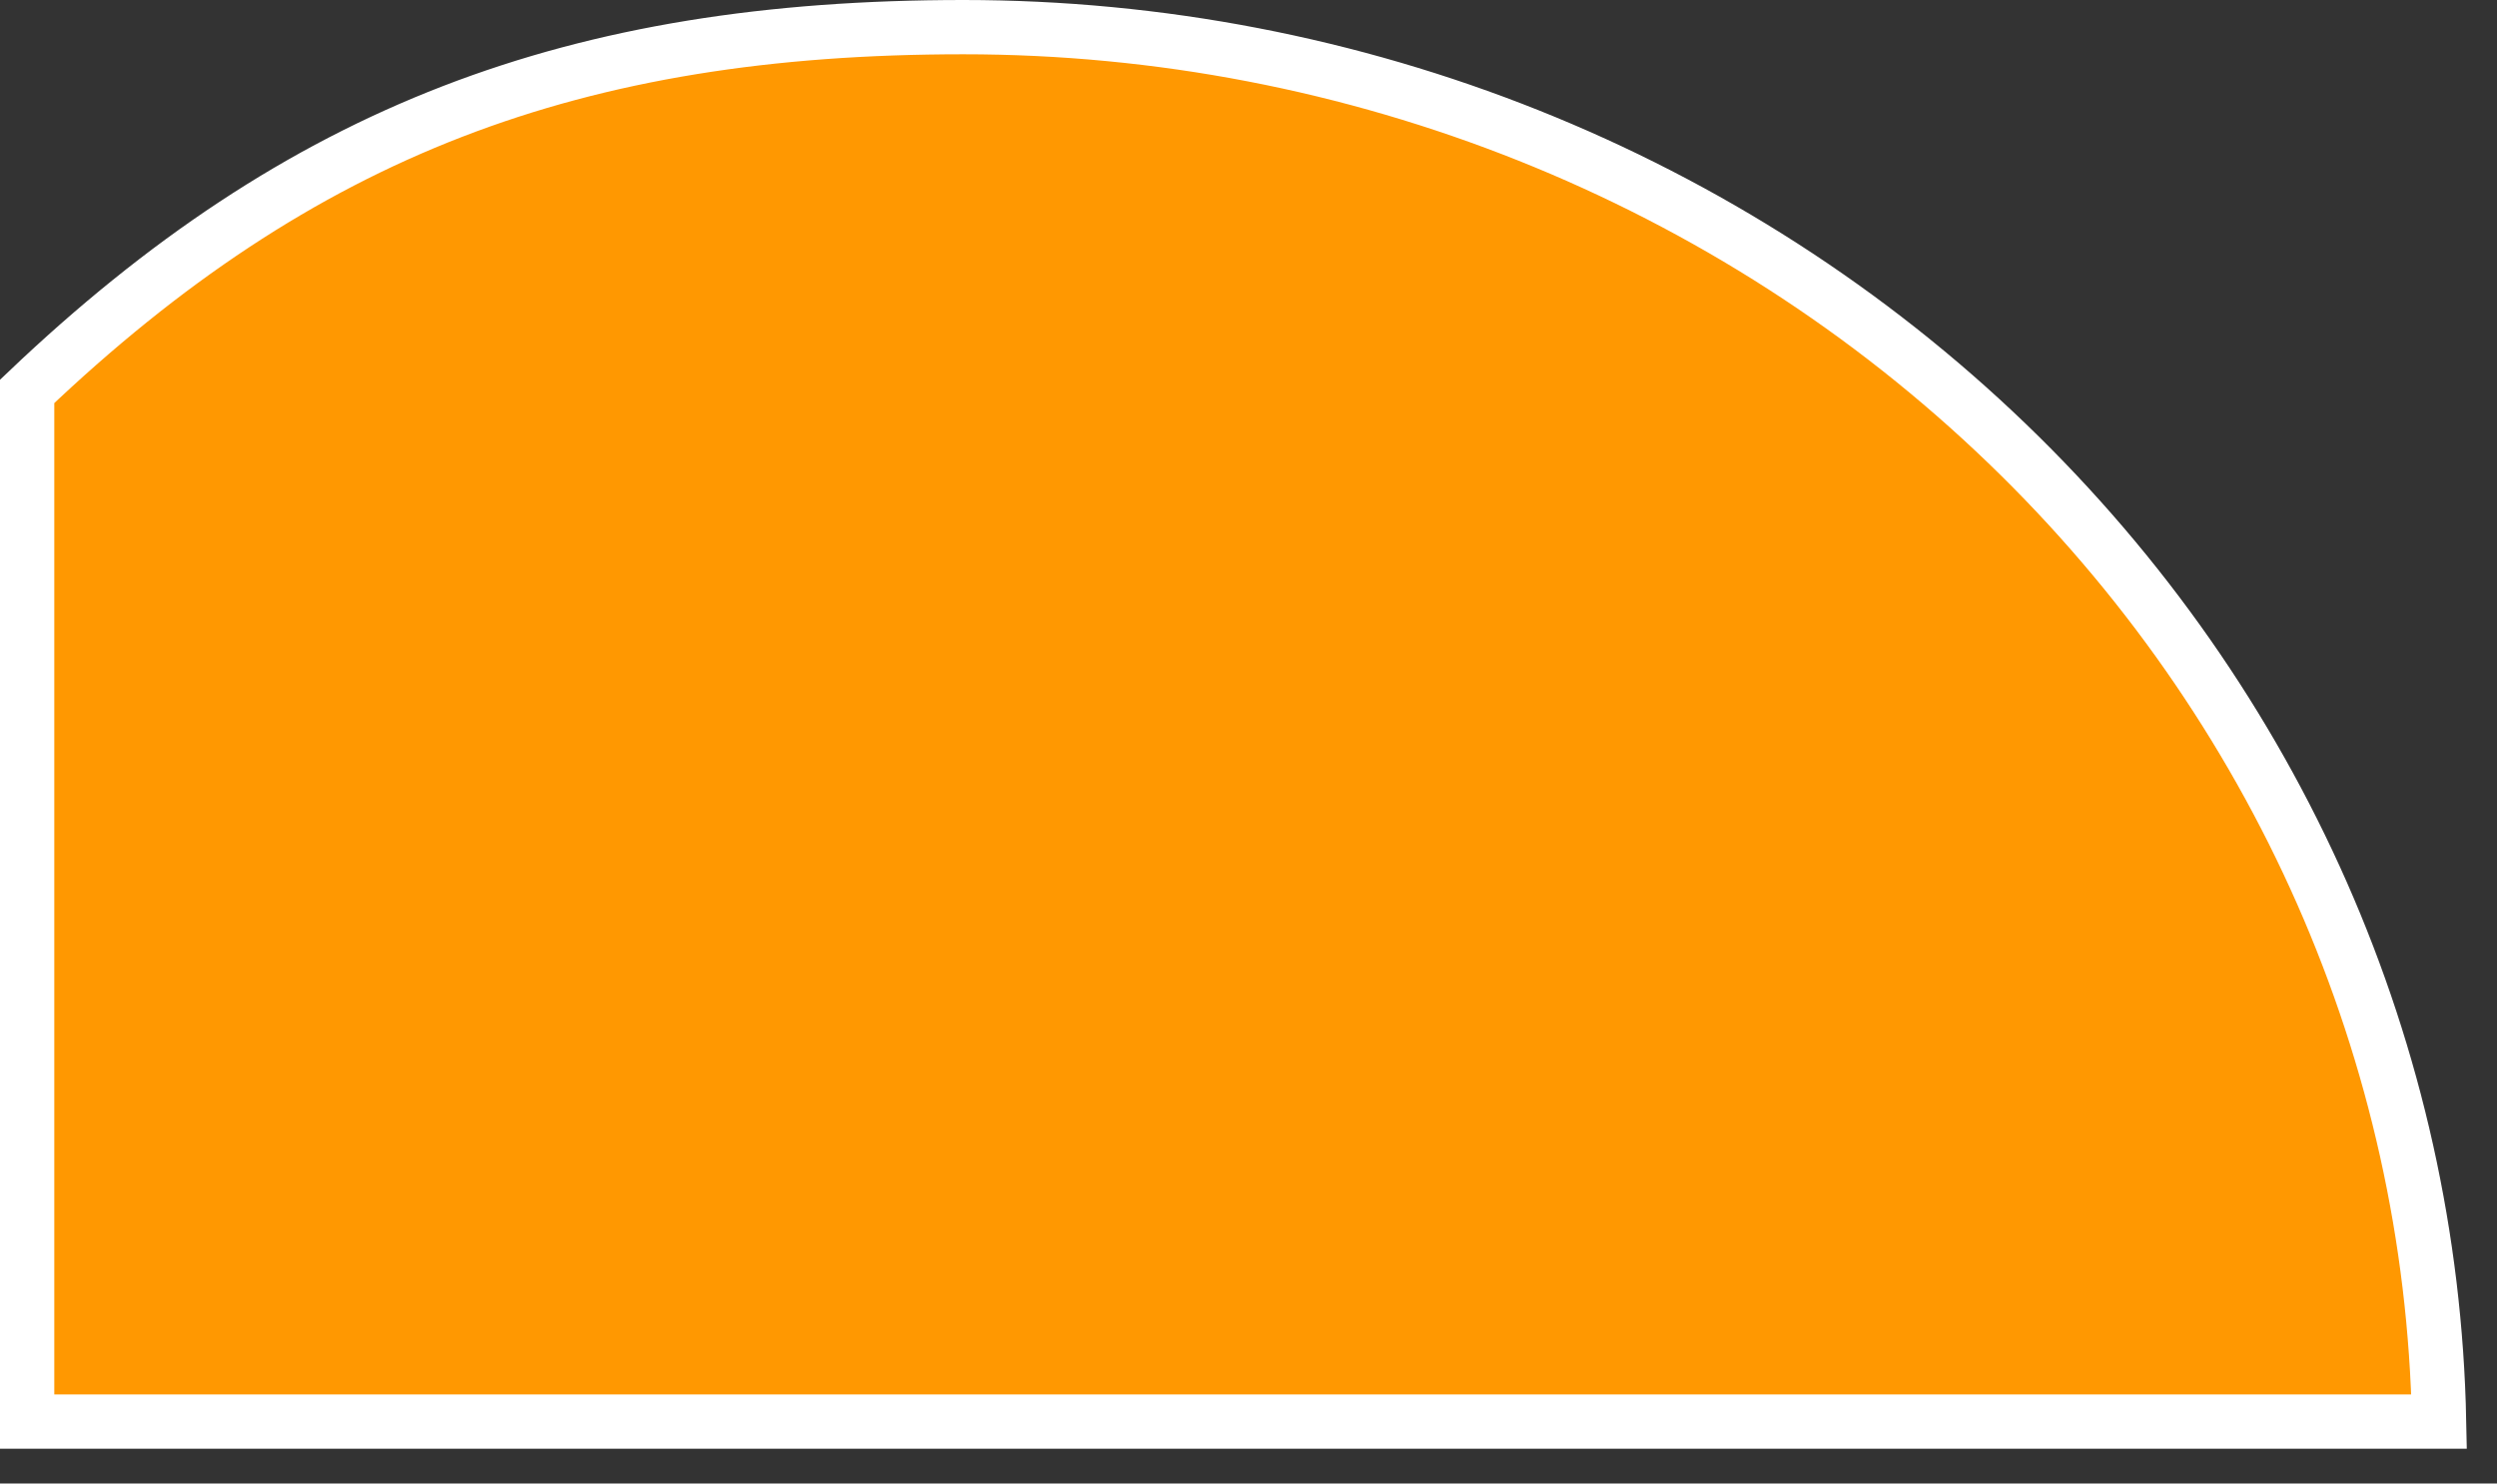
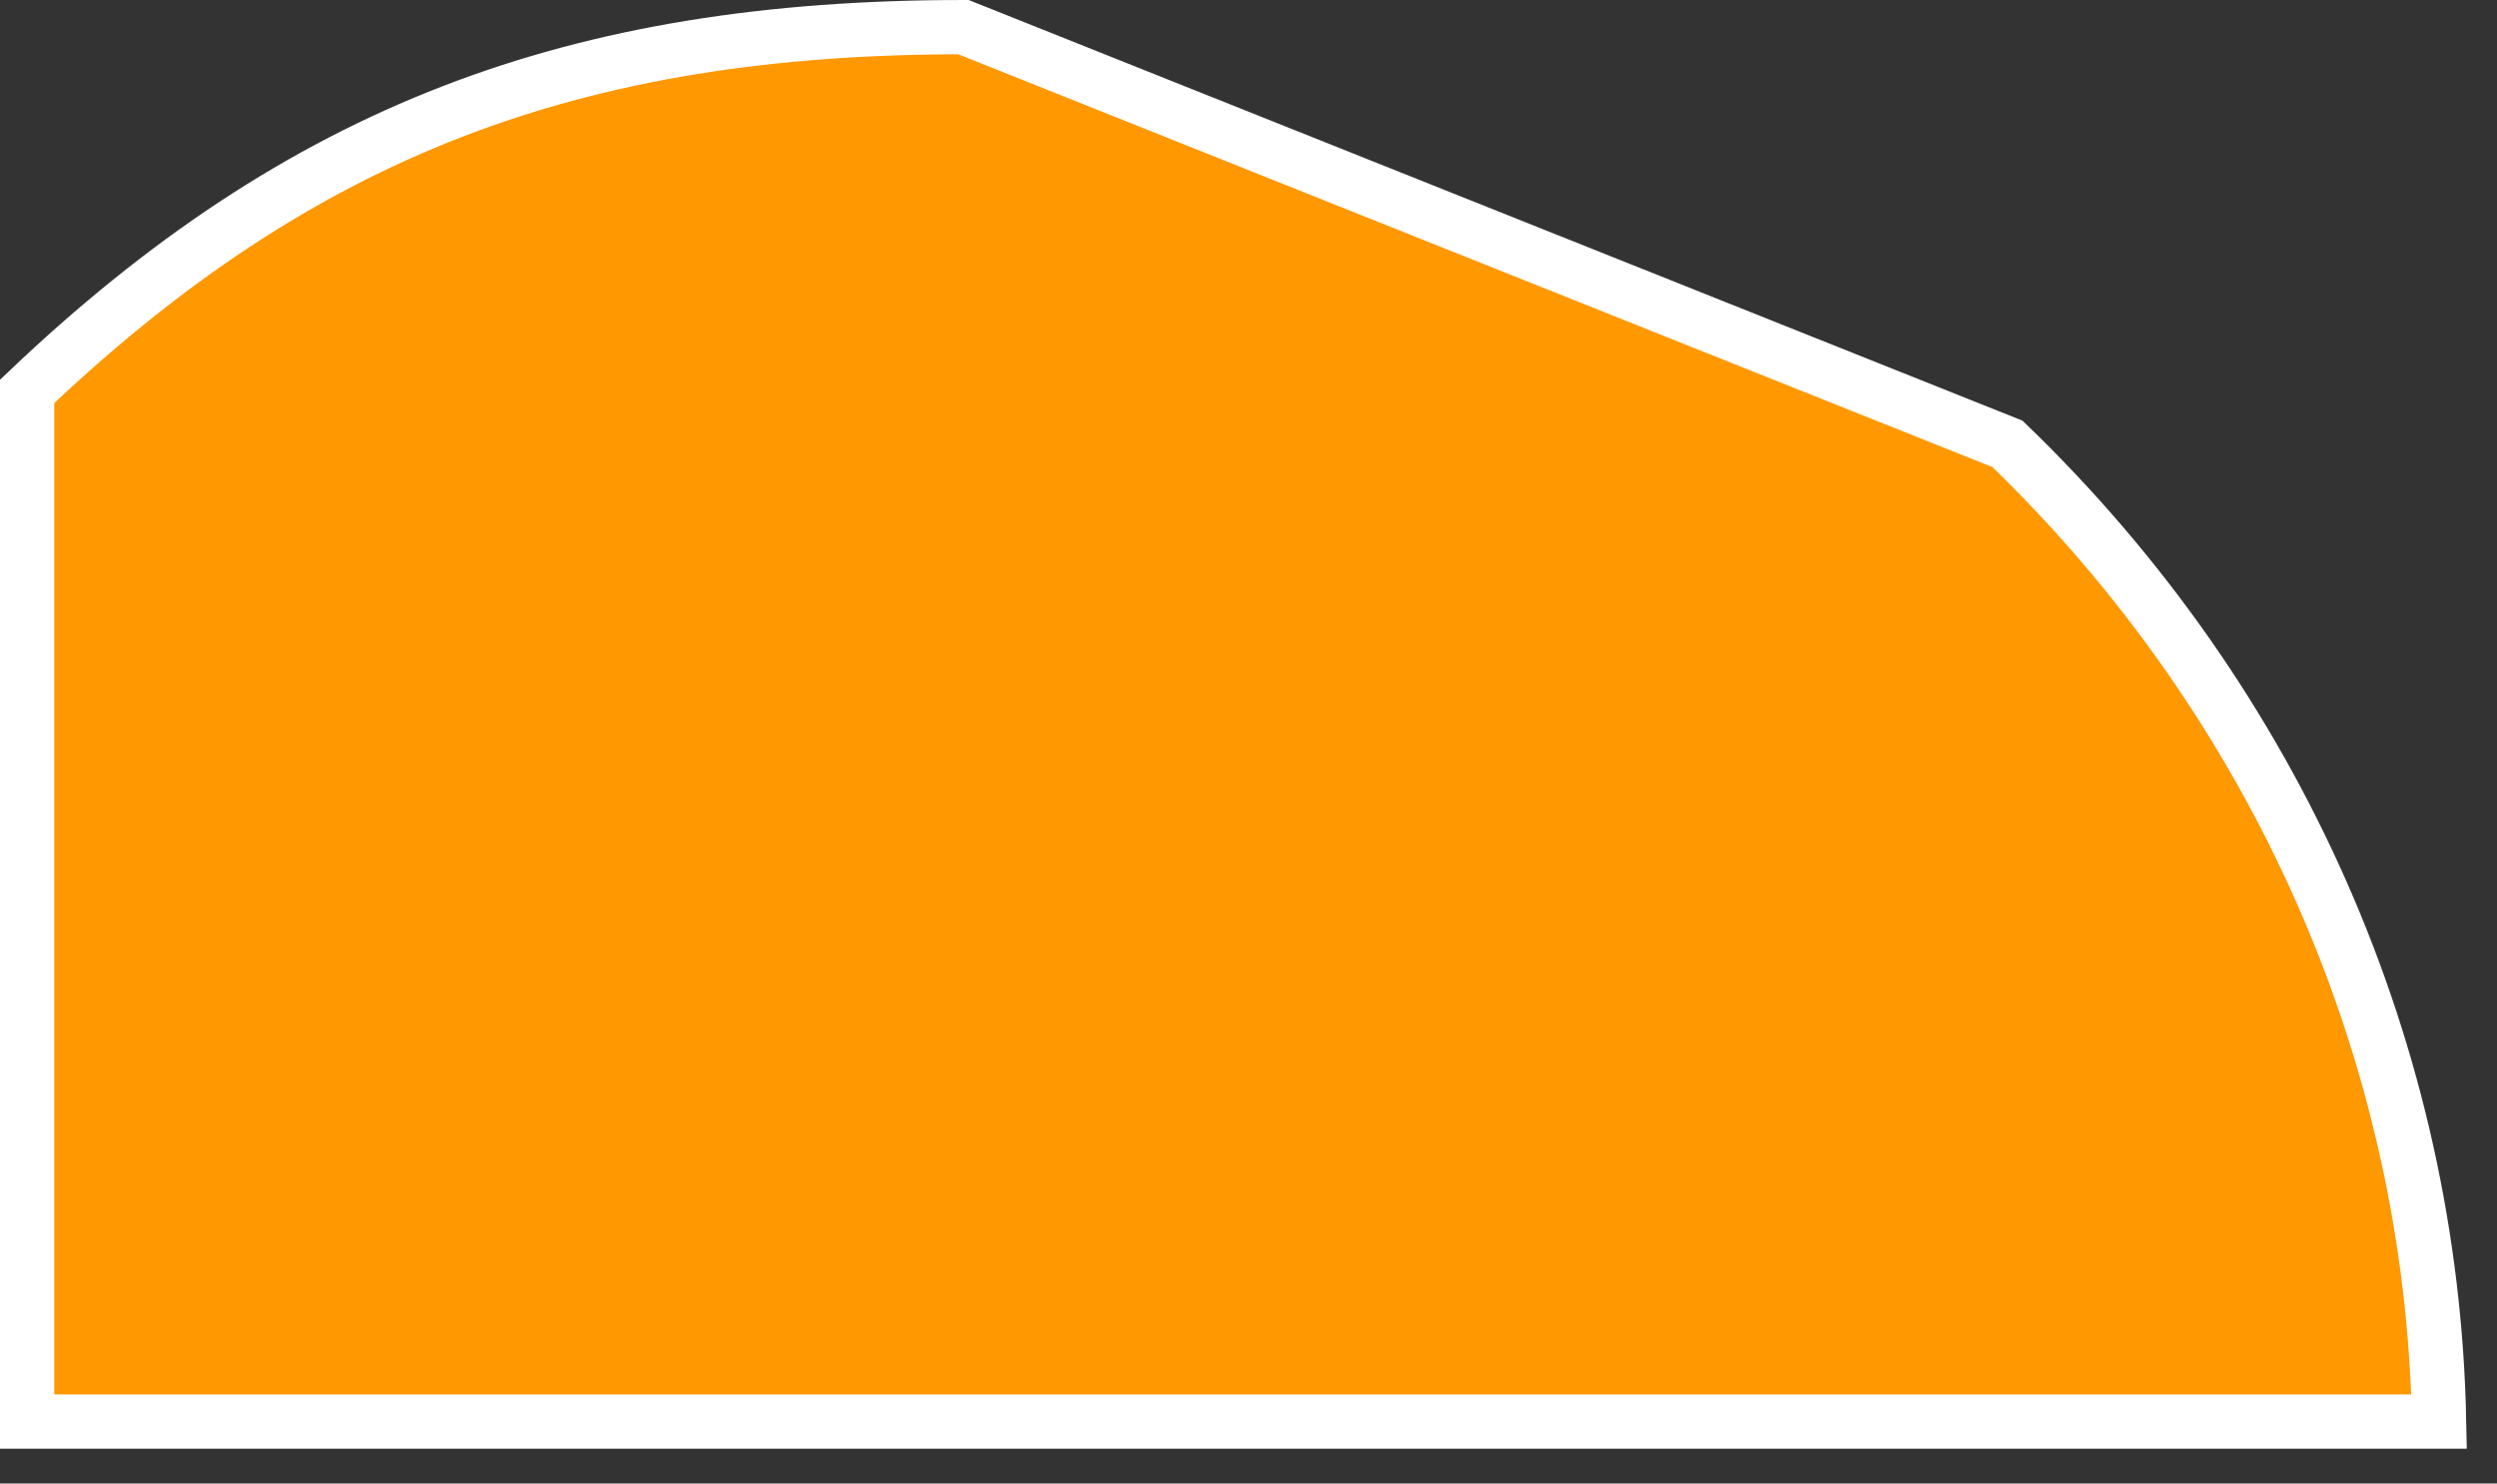
<svg xmlns="http://www.w3.org/2000/svg" fill="none" height="100%" overflow="visible" preserveAspectRatio="none" style="display: block;" viewBox="0 0 69 41" width="100%">
  <rect x="0" y="0" width="69" height="41" fill="#333333" stroke="none" />
-   <path d="M55.472 12.267C62.934 19.46 67.199 29.148 67.4 39.288H26.624H0.75V10.817C8.315 3.613 15.899 0.75 26.624 0.75C37.449 0.75 47.825 4.896 55.472 12.267Z" fill="#FF9801" id="Ellipse 1" stroke="white" stroke-width="1.5" />
+   <path d="M55.472 12.267C62.934 19.46 67.199 29.148 67.4 39.288H26.624H0.75V10.817C8.315 3.613 15.899 0.75 26.624 0.75Z" fill="#FF9801" id="Ellipse 1" stroke="white" stroke-width="1.5" />
</svg>